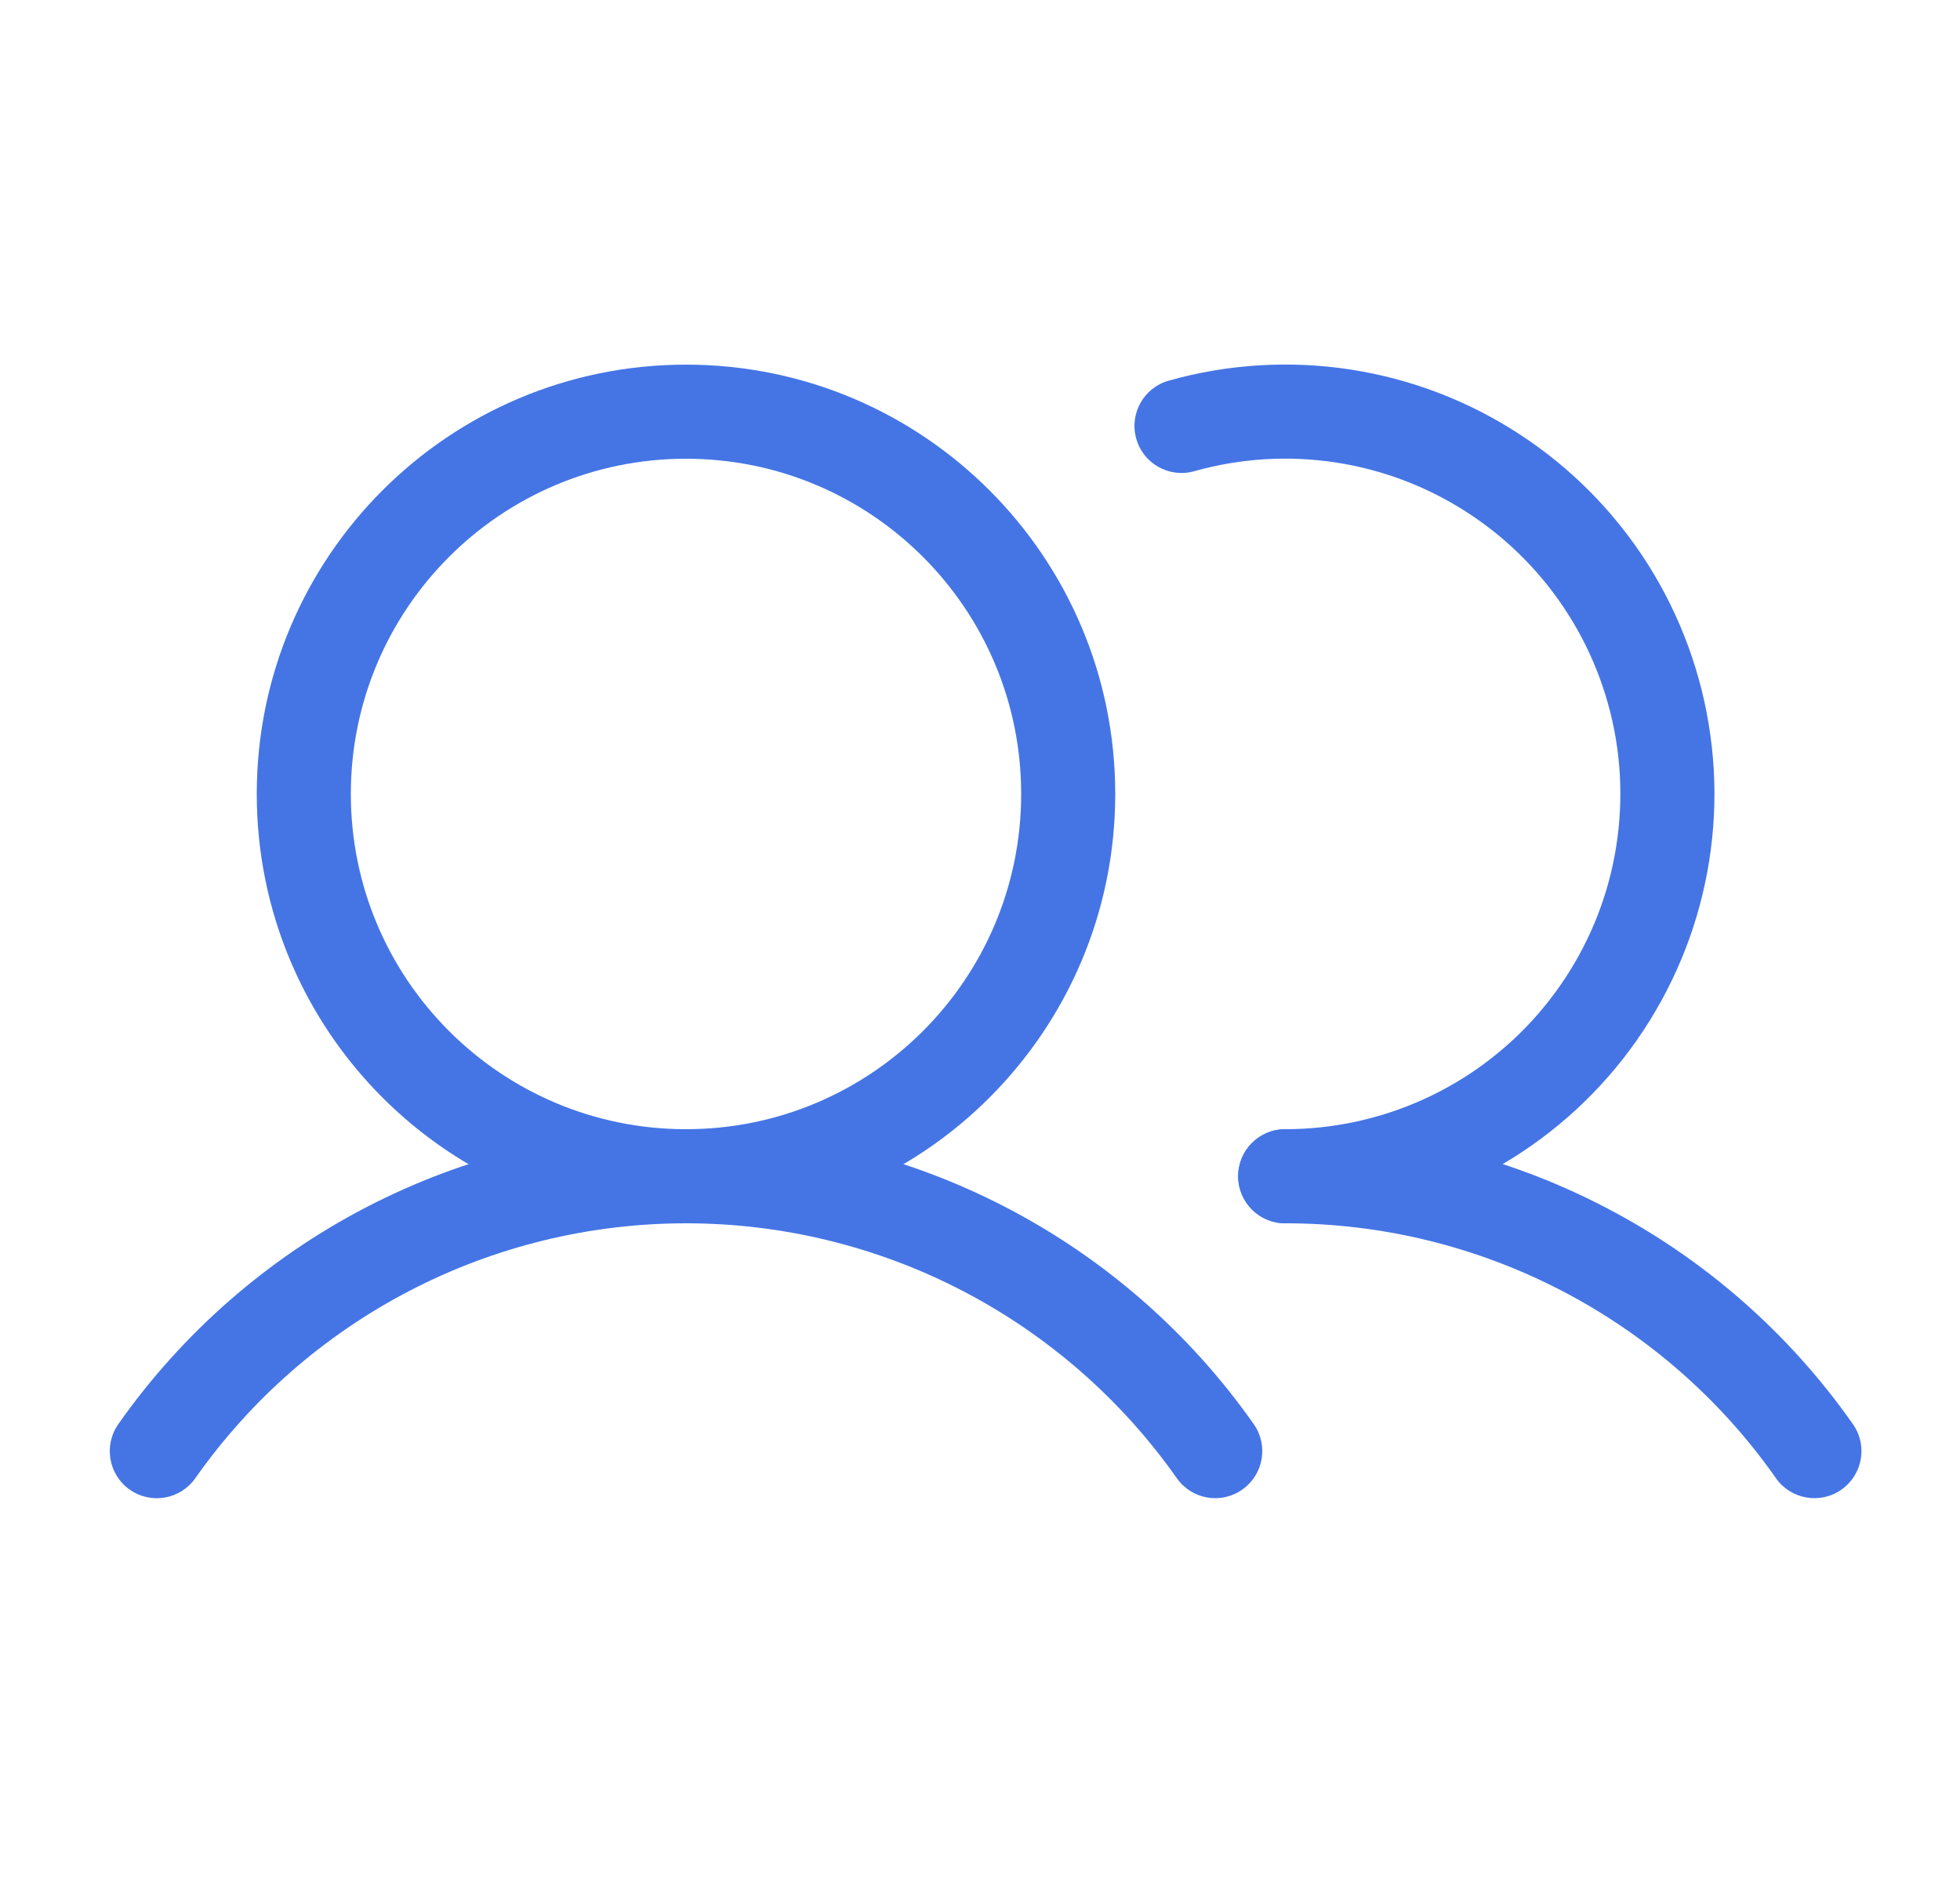
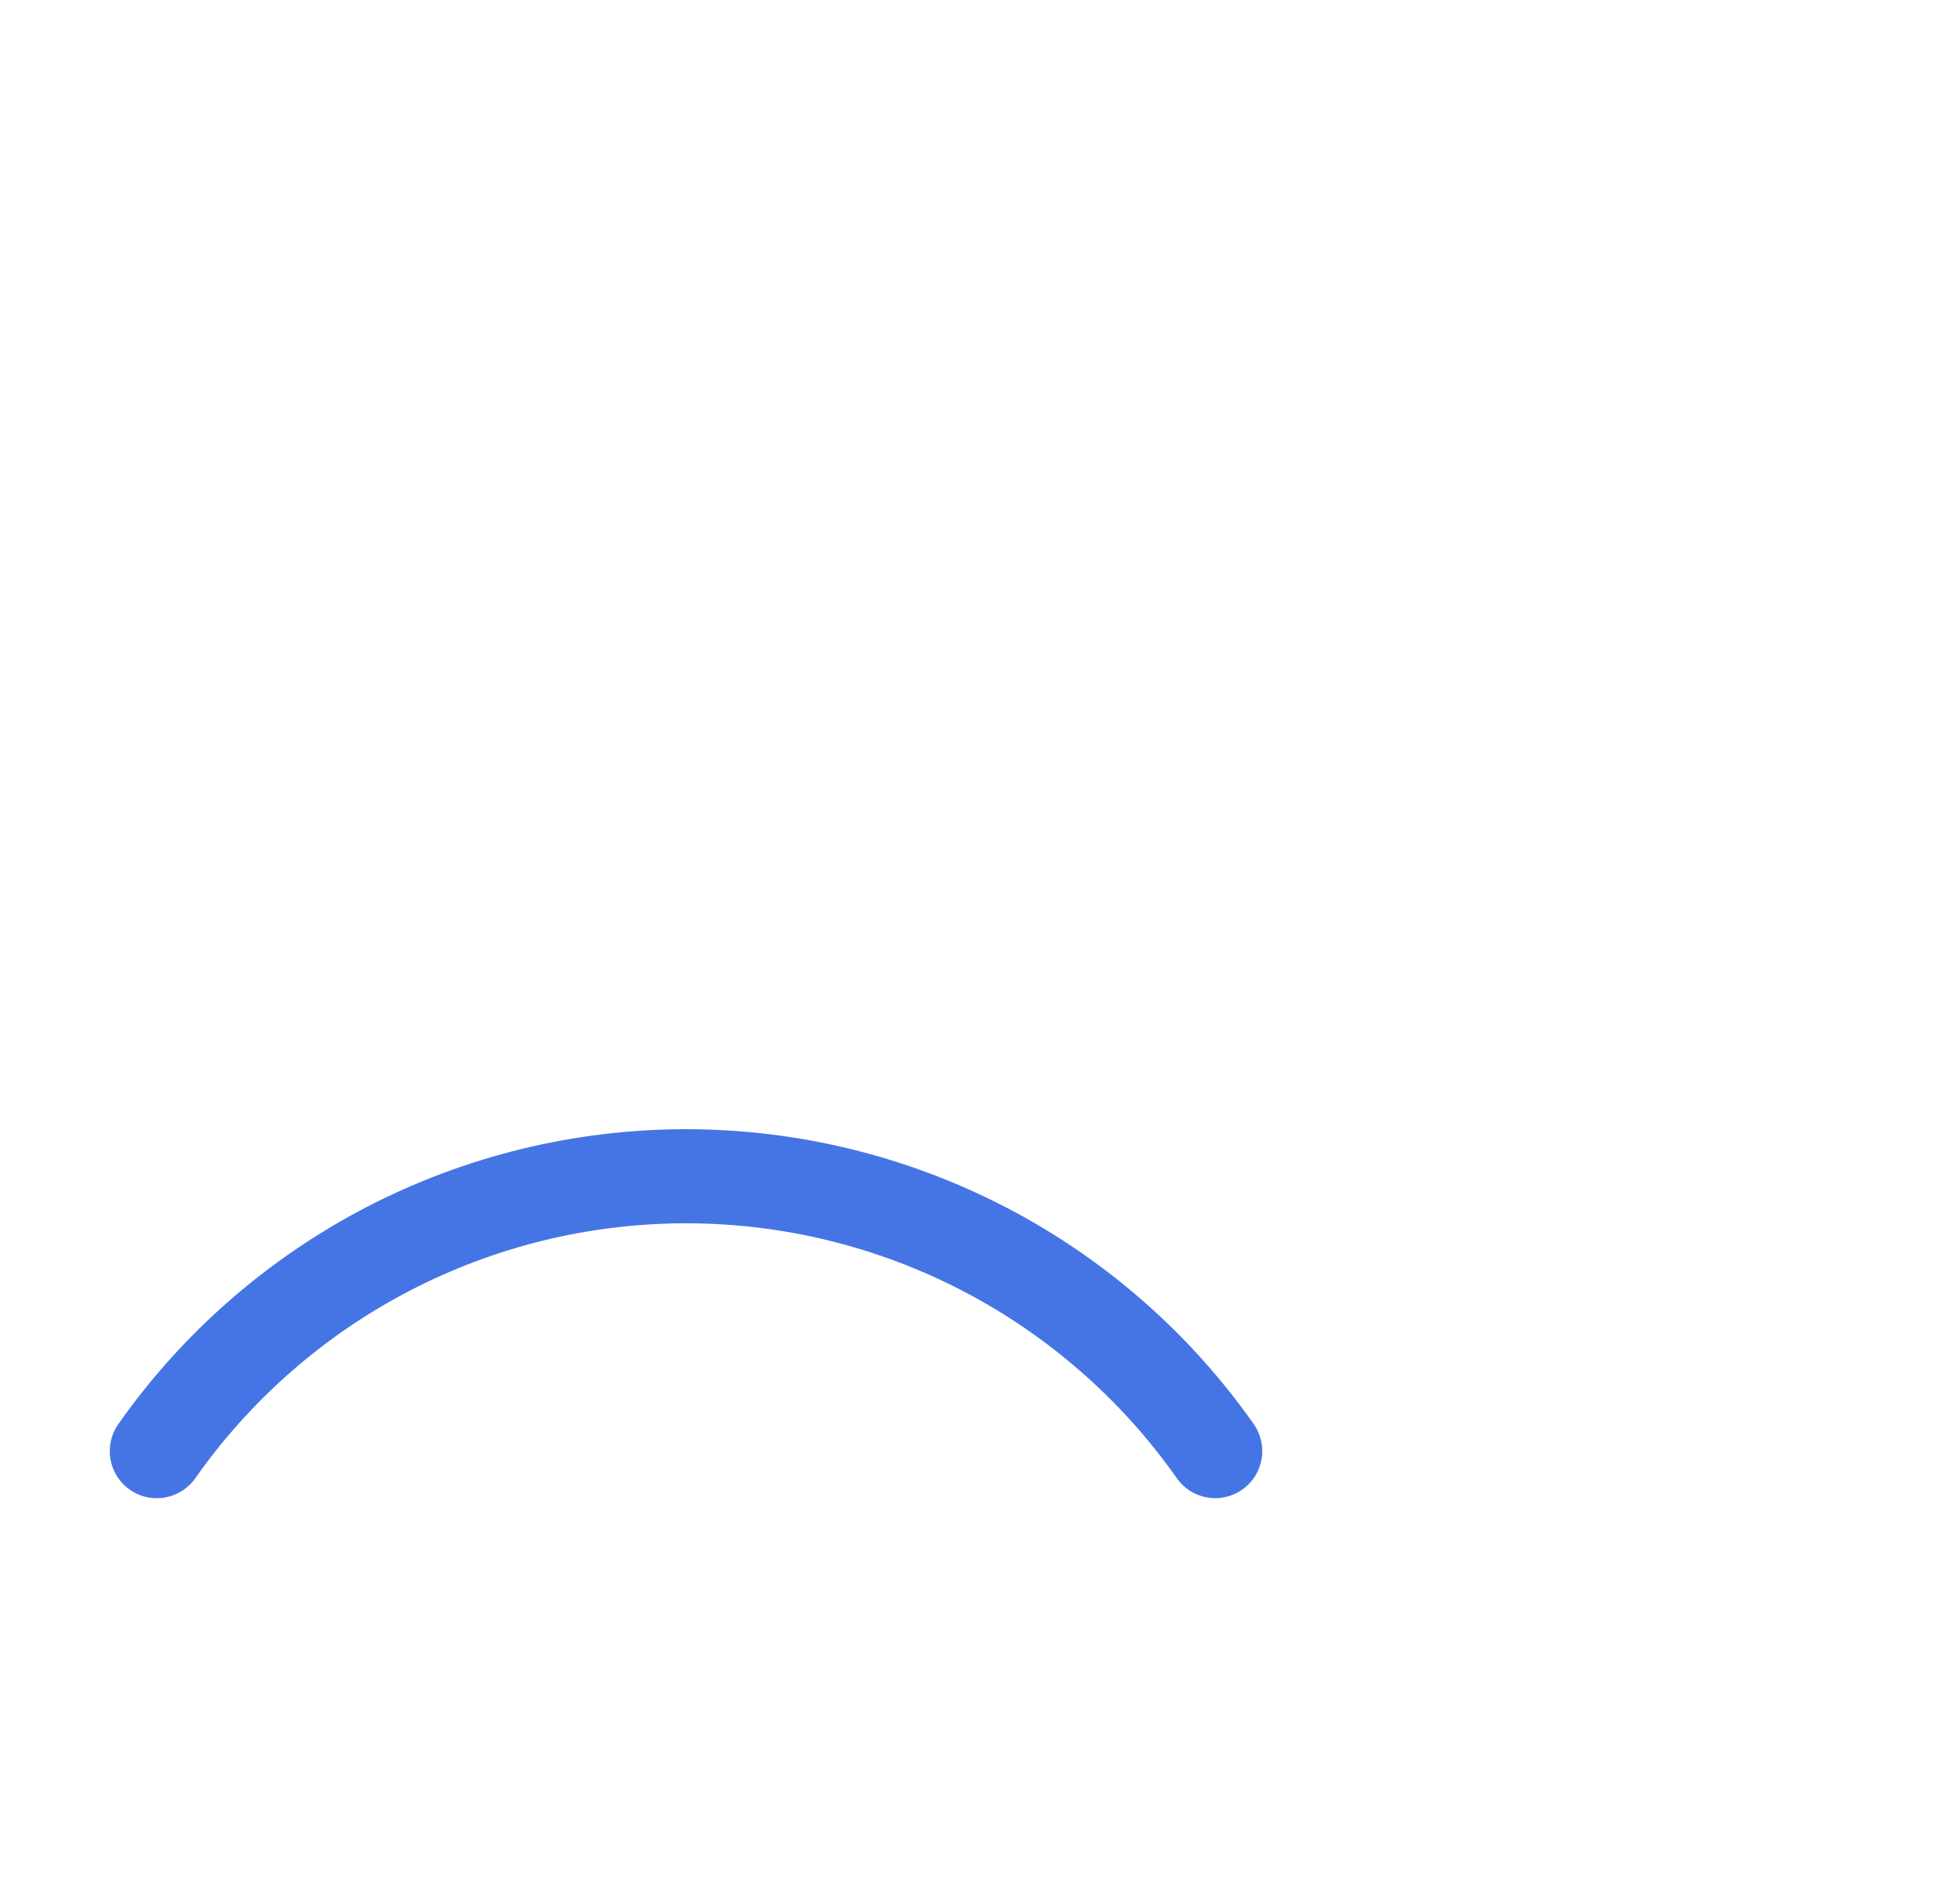
<svg xmlns="http://www.w3.org/2000/svg" width="25" height="24" viewBox="0 0 25 24" fill="none">
-   <path fill-rule="evenodd" clip-rule="evenodd" d="M8.75 5.85C6.389 5.85 4.475 7.764 4.475 10.125C4.475 12.486 6.389 14.4 8.75 14.4C11.111 14.4 13.025 12.486 13.025 10.125C13.025 7.764 11.111 5.85 8.75 5.85ZM3.275 10.125C3.275 7.101 5.726 4.65 8.75 4.65C11.774 4.65 14.225 7.101 14.225 10.125C14.225 13.149 11.774 15.6 8.75 15.6C5.726 15.6 3.275 13.149 3.275 10.125Z" fill="#4575E5" />
-   <path fill-rule="evenodd" clip-rule="evenodd" d="M17.041 5.898C16.438 5.806 15.821 5.843 15.233 6.009C14.914 6.099 14.582 5.913 14.493 5.594C14.403 5.275 14.588 4.944 14.908 4.854C15.661 4.642 16.45 4.594 17.224 4.712C17.997 4.831 18.736 5.114 19.39 5.543C20.045 5.971 20.6 6.535 21.019 7.196C21.437 7.857 21.709 8.6 21.816 9.375C21.924 10.15 21.863 10.939 21.64 11.688C21.416 12.438 21.035 13.131 20.521 13.721C20.007 14.311 19.373 14.784 18.661 15.108C17.949 15.432 17.175 15.6 16.393 15.6C16.062 15.6 15.793 15.332 15.793 15C15.793 14.669 16.061 14.4 16.393 14.4C17.004 14.4 17.608 14.269 18.164 14.016C18.72 13.763 19.215 13.394 19.616 12.933C20.017 12.472 20.315 11.931 20.49 11.346C20.664 10.76 20.711 10.144 20.628 9.539C20.544 8.934 20.332 8.354 20.005 7.838C19.678 7.321 19.244 6.881 18.733 6.547C18.222 6.212 17.645 5.991 17.041 5.898Z" fill="#4575E5" />
  <path fill-rule="evenodd" clip-rule="evenodd" d="M8.75 15.6C7.523 15.6 6.313 15.895 5.224 16.461C4.134 17.027 3.197 17.847 2.491 18.851C2.3 19.122 1.926 19.187 1.655 18.997C1.384 18.806 1.319 18.432 1.509 18.161C2.326 16.999 3.41 16.051 4.67 15.396C5.931 14.742 7.33 14.4 8.75 14.4C10.17 14.4 11.569 14.742 12.83 15.396C14.09 16.05 15.174 16.998 15.991 18.16C16.182 18.431 16.117 18.805 15.845 18.996C15.575 19.187 15.2 19.122 15.01 18.85C14.303 17.846 13.366 17.027 12.277 16.461C11.187 15.895 9.978 15.6 8.75 15.6Z" fill="#4575E5" />
-   <path fill-rule="evenodd" clip-rule="evenodd" d="M19.92 16.46C18.831 15.894 17.621 15.599 16.393 15.6C16.062 15.6 15.793 15.332 15.793 15C15.793 14.669 16.061 14.4 16.393 14.4C17.813 14.399 19.213 14.74 20.473 15.395C21.734 16.049 22.818 16.998 23.634 18.161C23.825 18.432 23.759 18.806 23.488 18.996C23.217 19.187 22.842 19.121 22.652 18.85C21.947 17.845 21.01 17.026 19.92 16.46Z" fill="#4575E5" />
</svg>